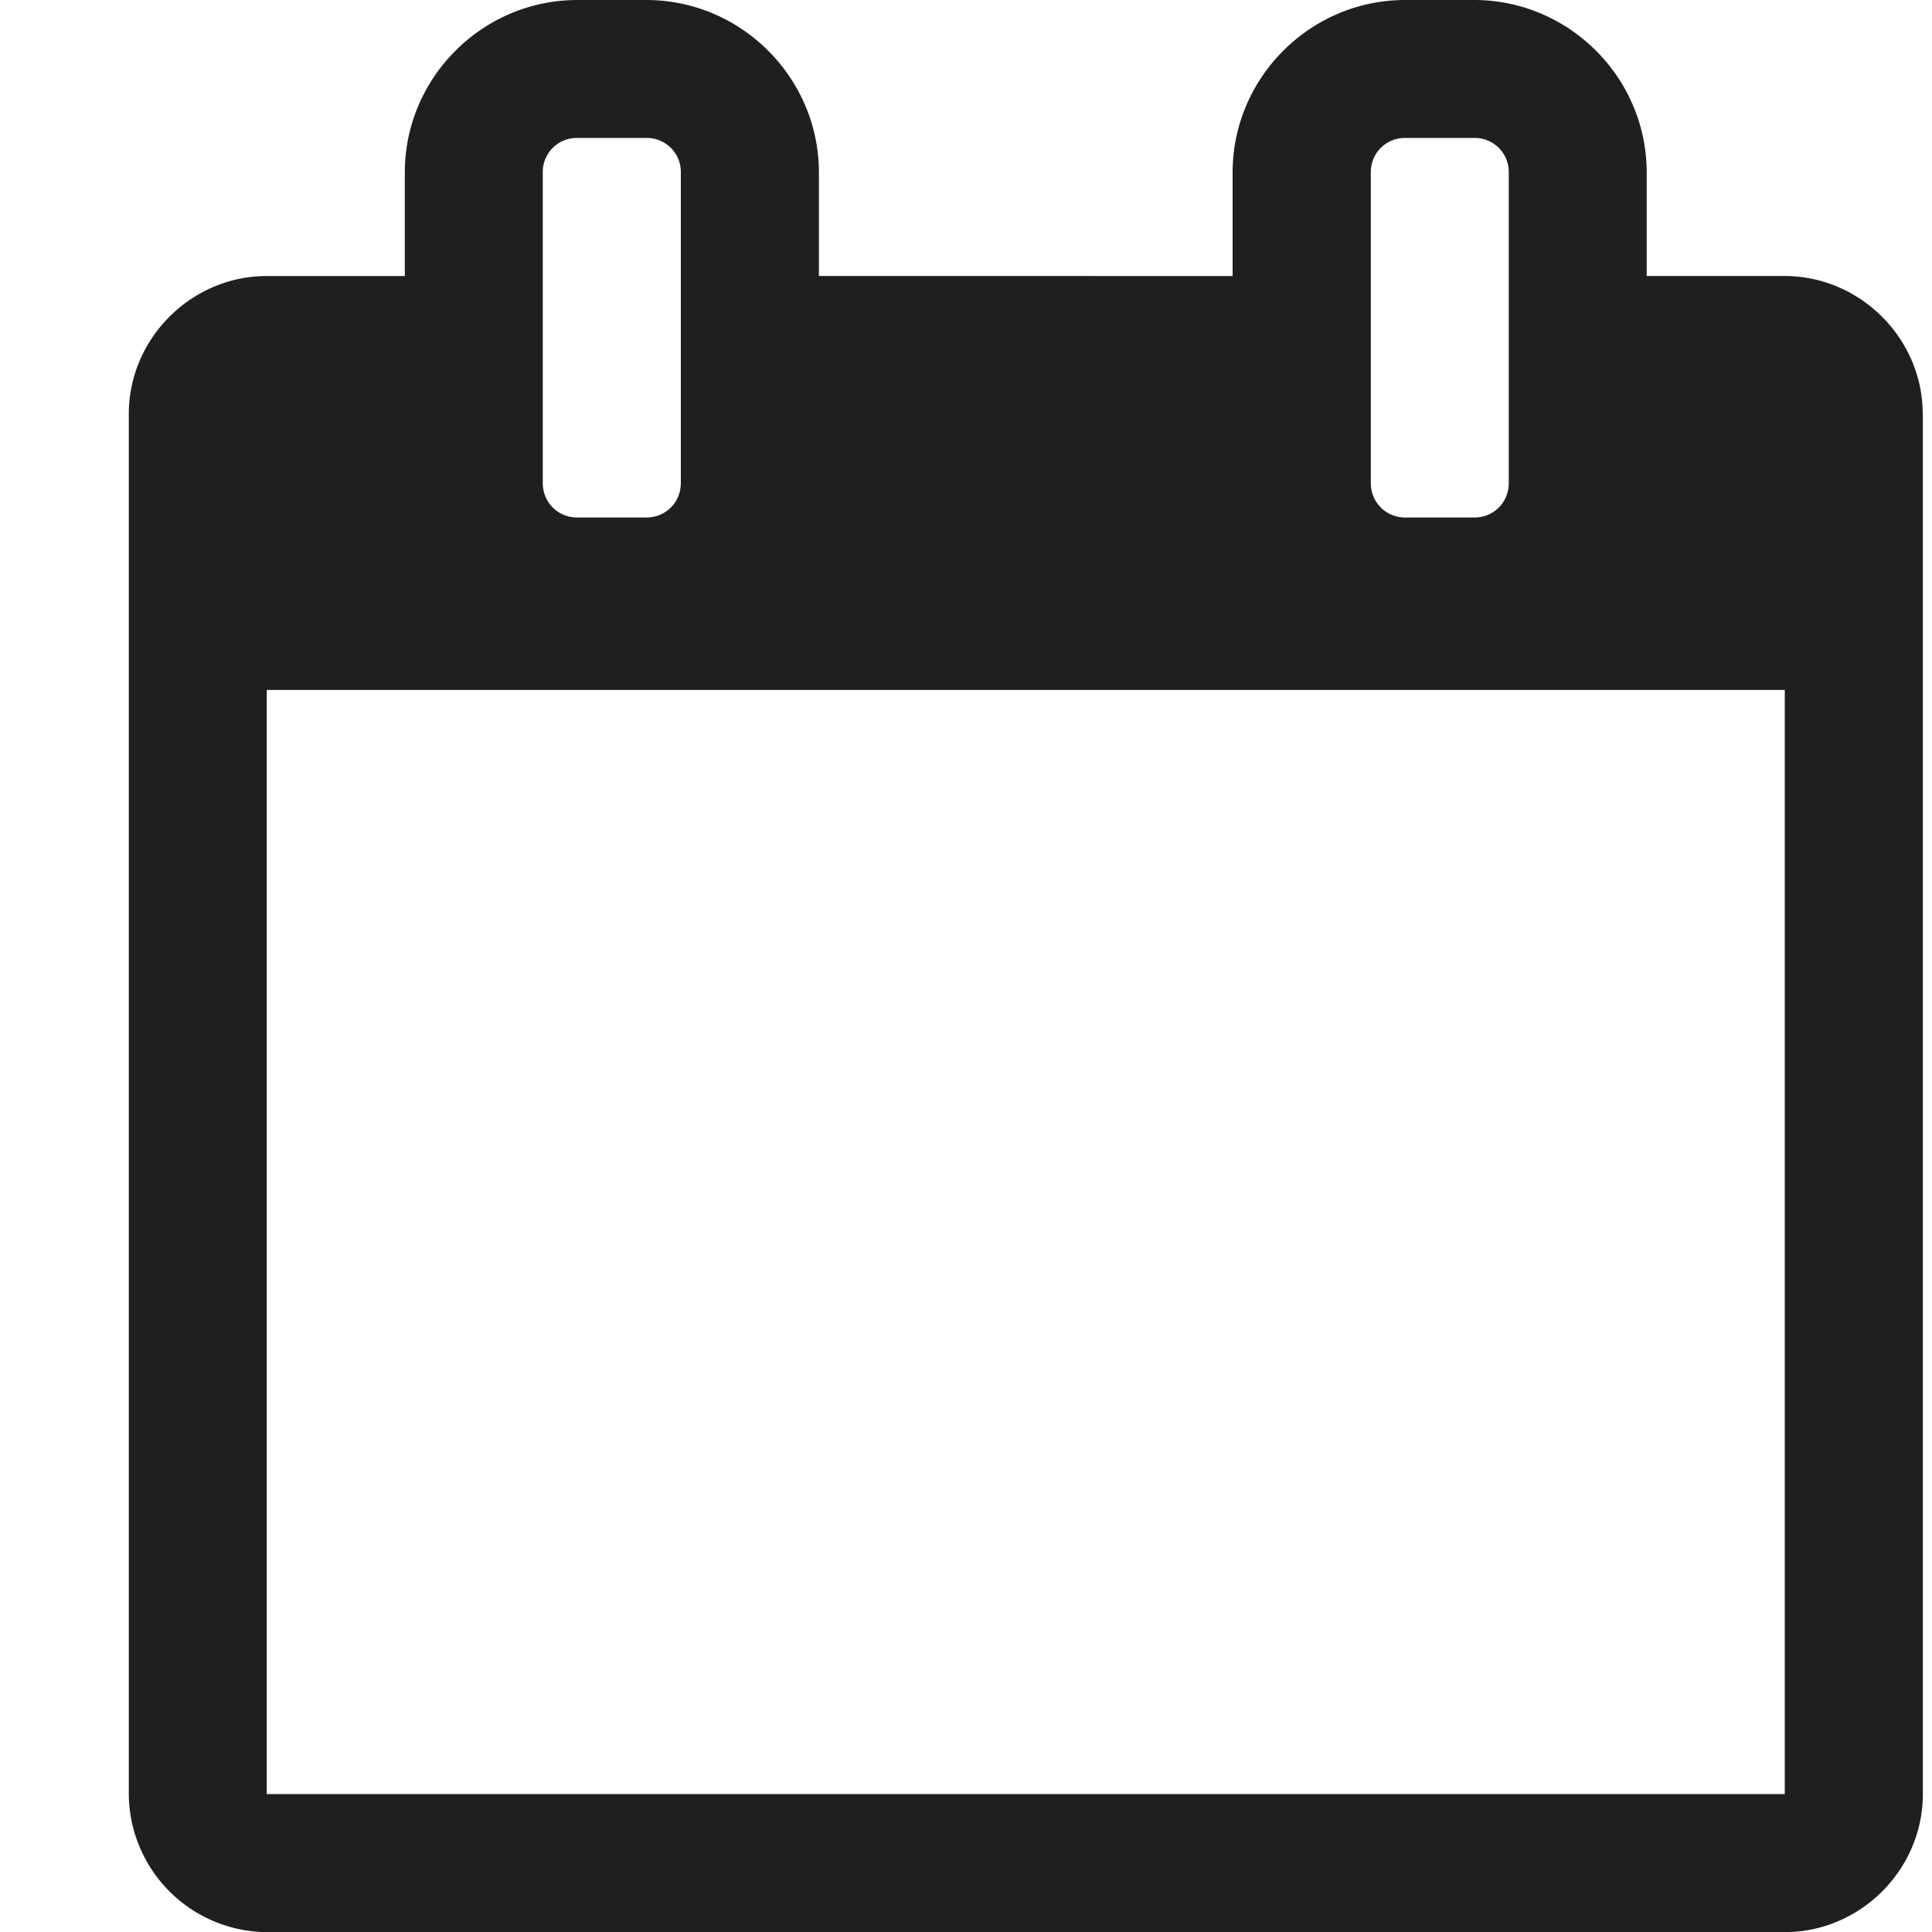
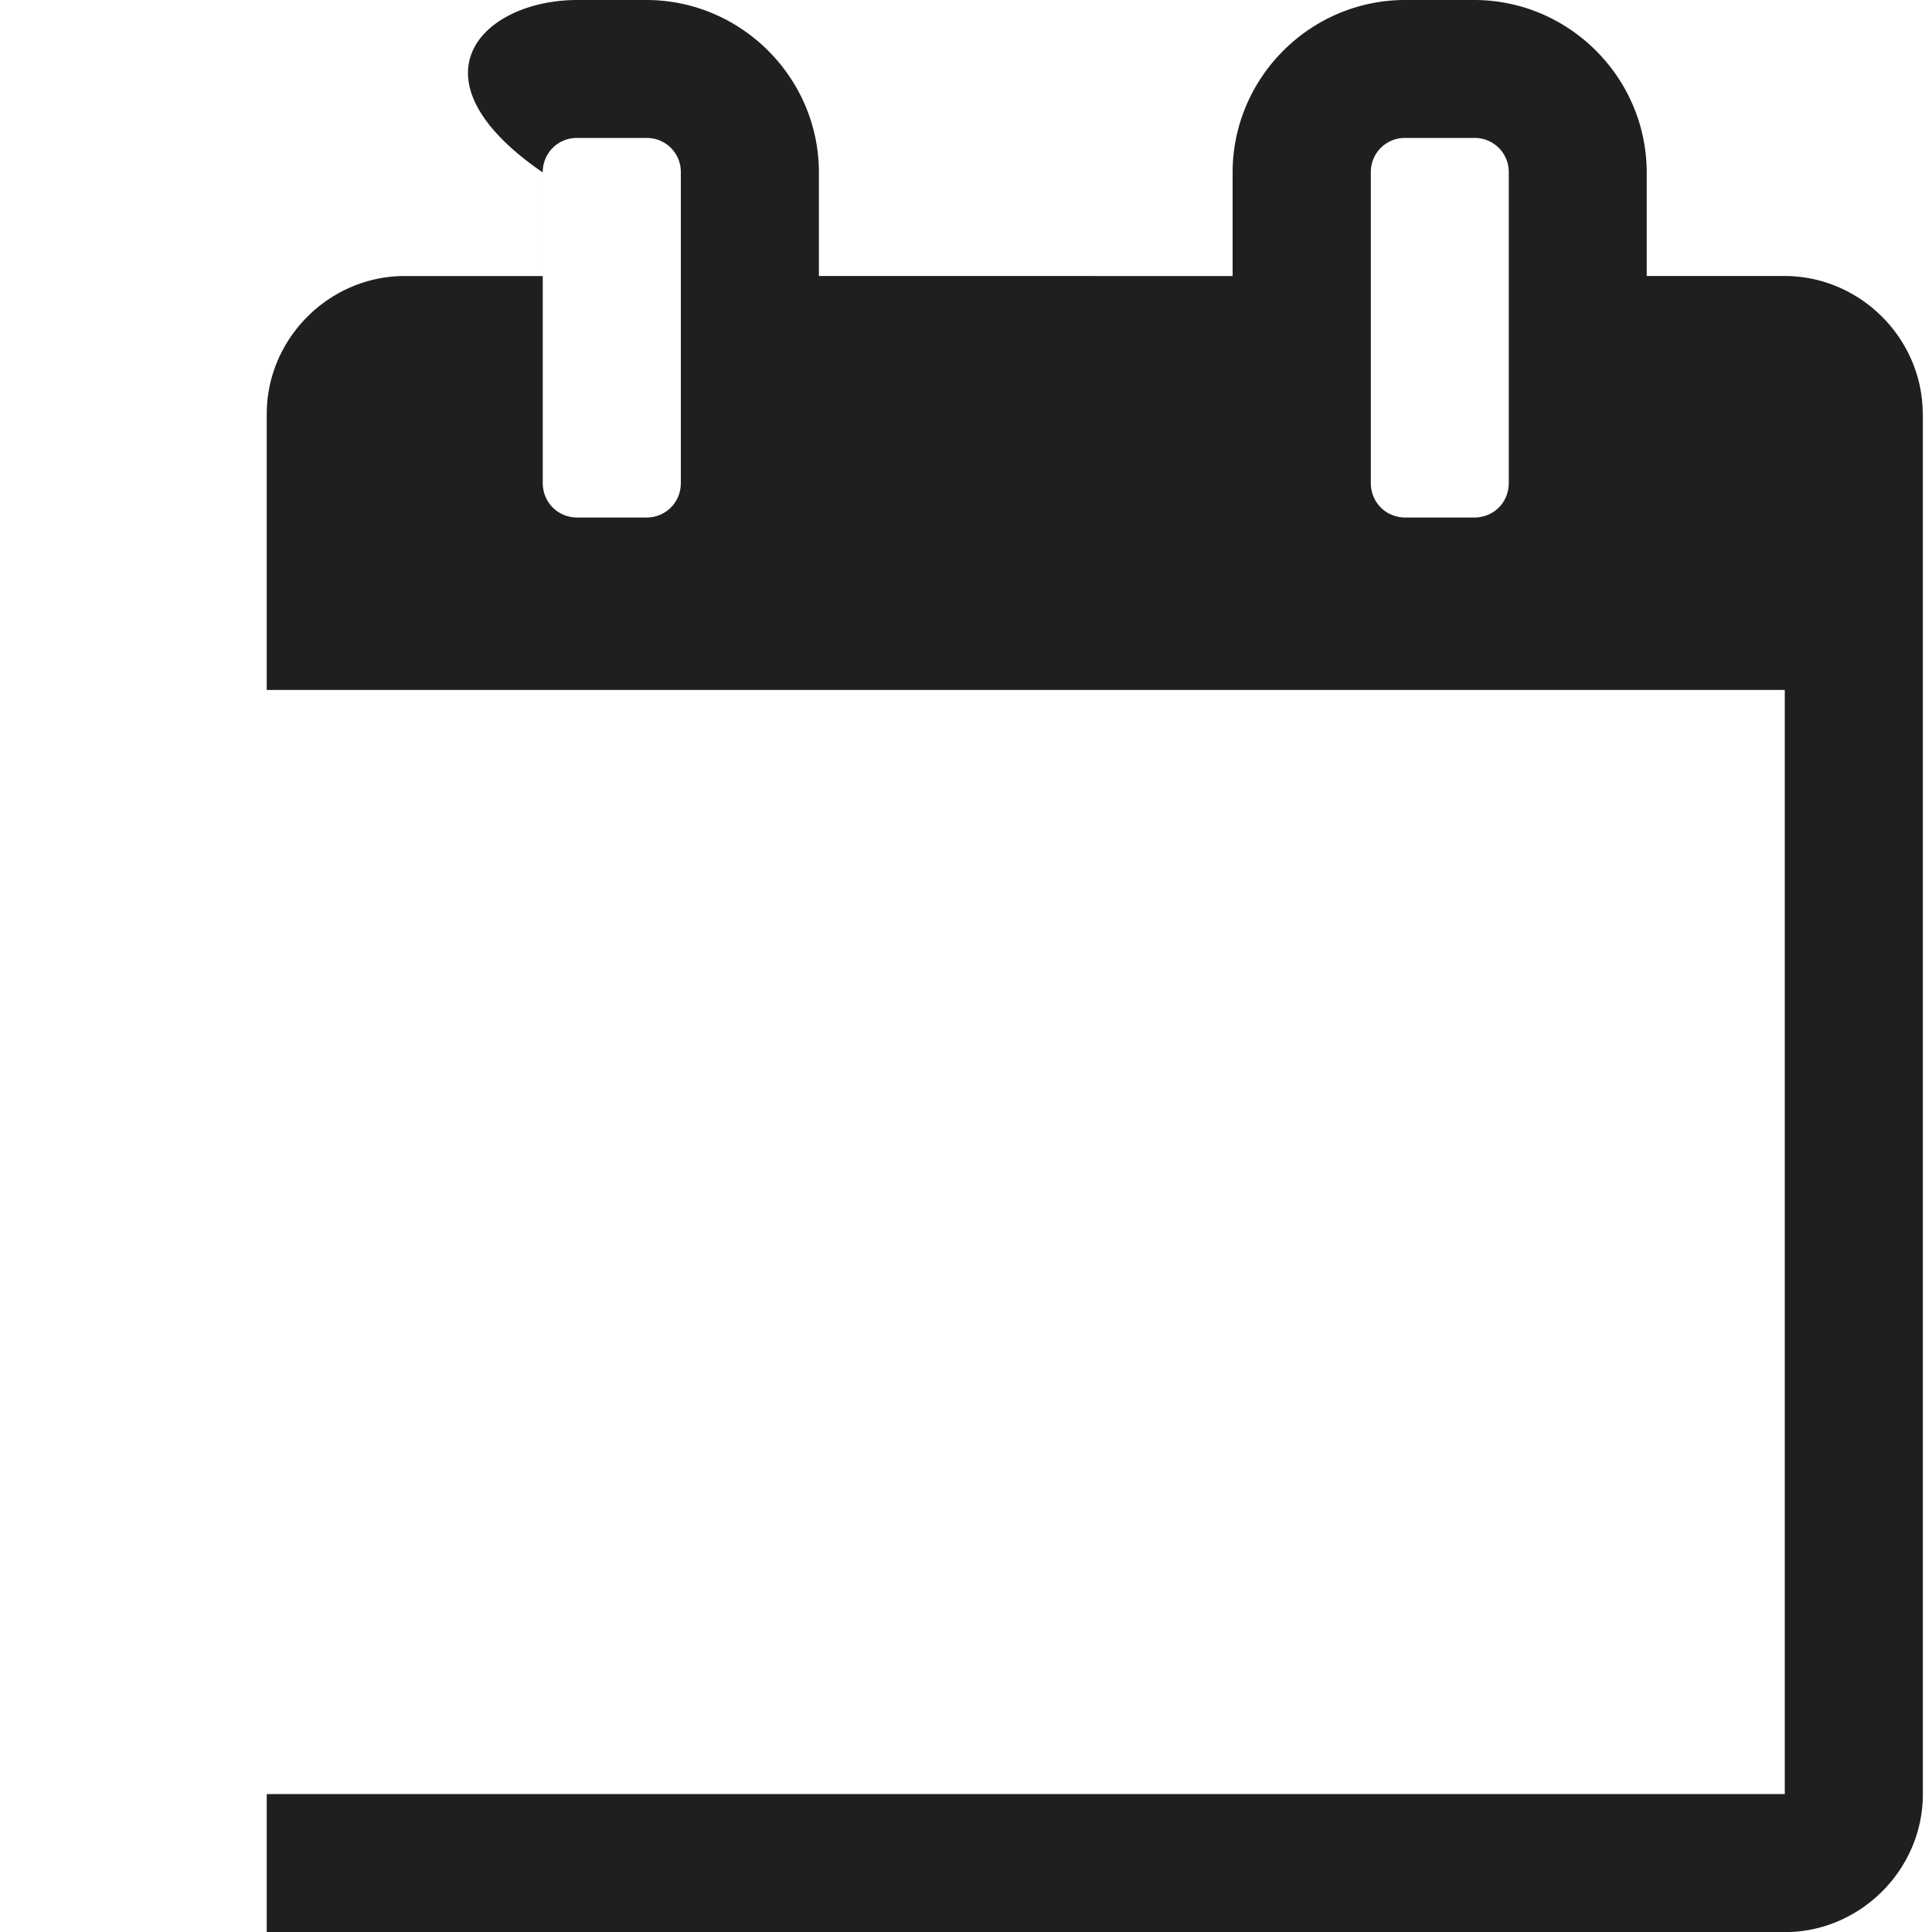
<svg xmlns="http://www.w3.org/2000/svg" width="15" height="15" viewBox="0 0 15 15">
-   <path fill="#1F1F1F" fill-rule="evenodd" d="M2.071 13.929h11.786V5.357H2.071v8.572zM5.286 3.75V1.34a.264.264 0 0 0-.268-.269h-.536a.264.264 0 0 0-.268.268V3.75c0 .15.117.268.268.268h.536c.15 0 .268-.117.268-.268zm6.428 0V1.34a.264.264 0 0 0-.268-.269h-.535a.264.264 0 0 0-.268.268V3.75c0 .15.117.268.268.268h.535c.151 0 .268-.117.268-.268zm3.215-.536V13.93c0 .586-.486 1.071-1.072 1.071H2.071A1.079 1.079 0 0 1 1 13.929V3.214c0-.586.485-1.071 1.071-1.071h1.072v-.804C3.143.603 3.746 0 4.483 0h.535c.736 0 1.34.603 1.34 1.34v.803H9.57v-.804c0-.736.603-1.339 1.34-1.339h.535c.737 0 1.34.603 1.34 1.34v.803h1.071c.586 0 1.072.485 1.072 1.071z" />
+   <path fill="#1F1F1F" fill-rule="evenodd" d="M2.071 13.929h11.786V5.357H2.071v8.572zM5.286 3.75V1.34a.264.264 0 0 0-.268-.269h-.536a.264.264 0 0 0-.268.268V3.75c0 .15.117.268.268.268h.536c.15 0 .268-.117.268-.268zm6.428 0V1.34a.264.264 0 0 0-.268-.269h-.535a.264.264 0 0 0-.268.268V3.75c0 .15.117.268.268.268h.535c.151 0 .268-.117.268-.268zm3.215-.536V13.93c0 .586-.486 1.071-1.072 1.071H2.071V3.214c0-.586.485-1.071 1.071-1.071h1.072v-.804C3.143.603 3.746 0 4.483 0h.535c.736 0 1.34.603 1.34 1.34v.803H9.57v-.804c0-.736.603-1.339 1.34-1.339h.535c.737 0 1.34.603 1.34 1.34v.803h1.071c.586 0 1.072.485 1.072 1.071z" />
</svg>